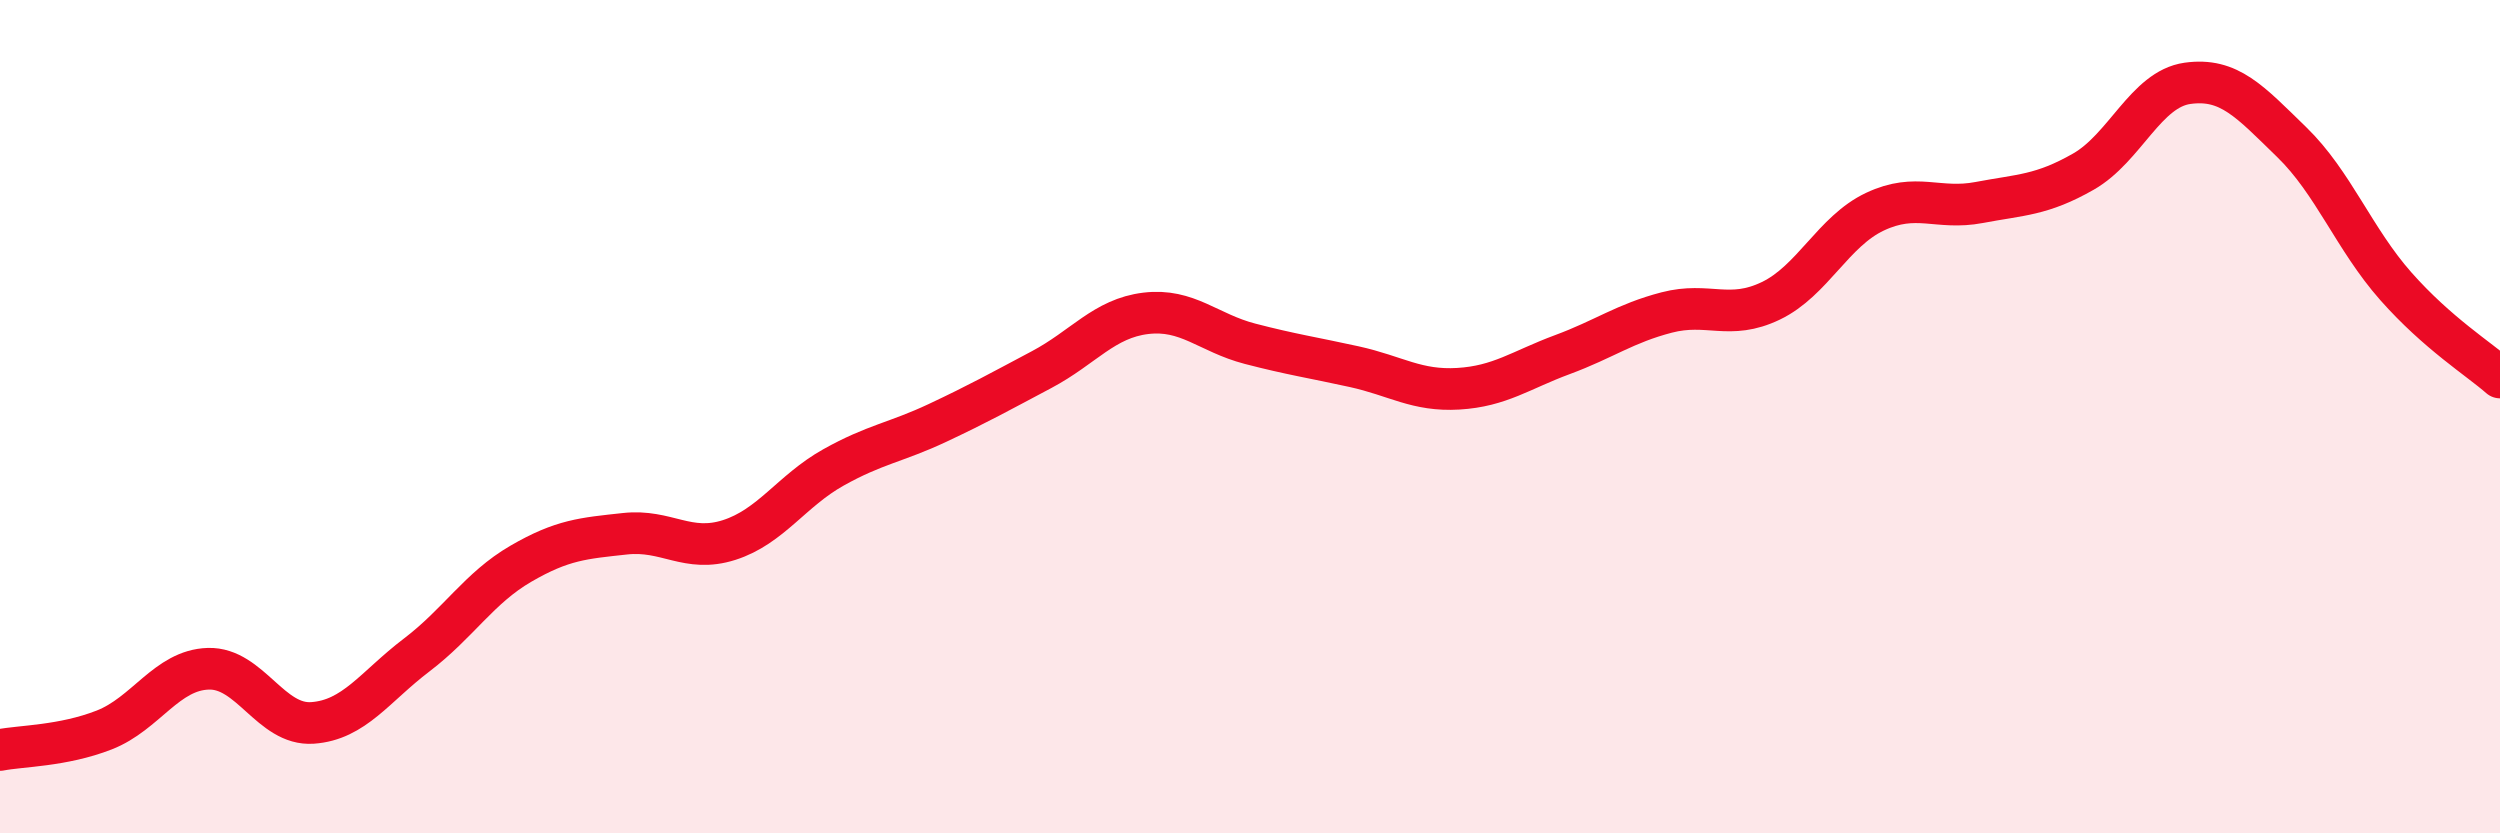
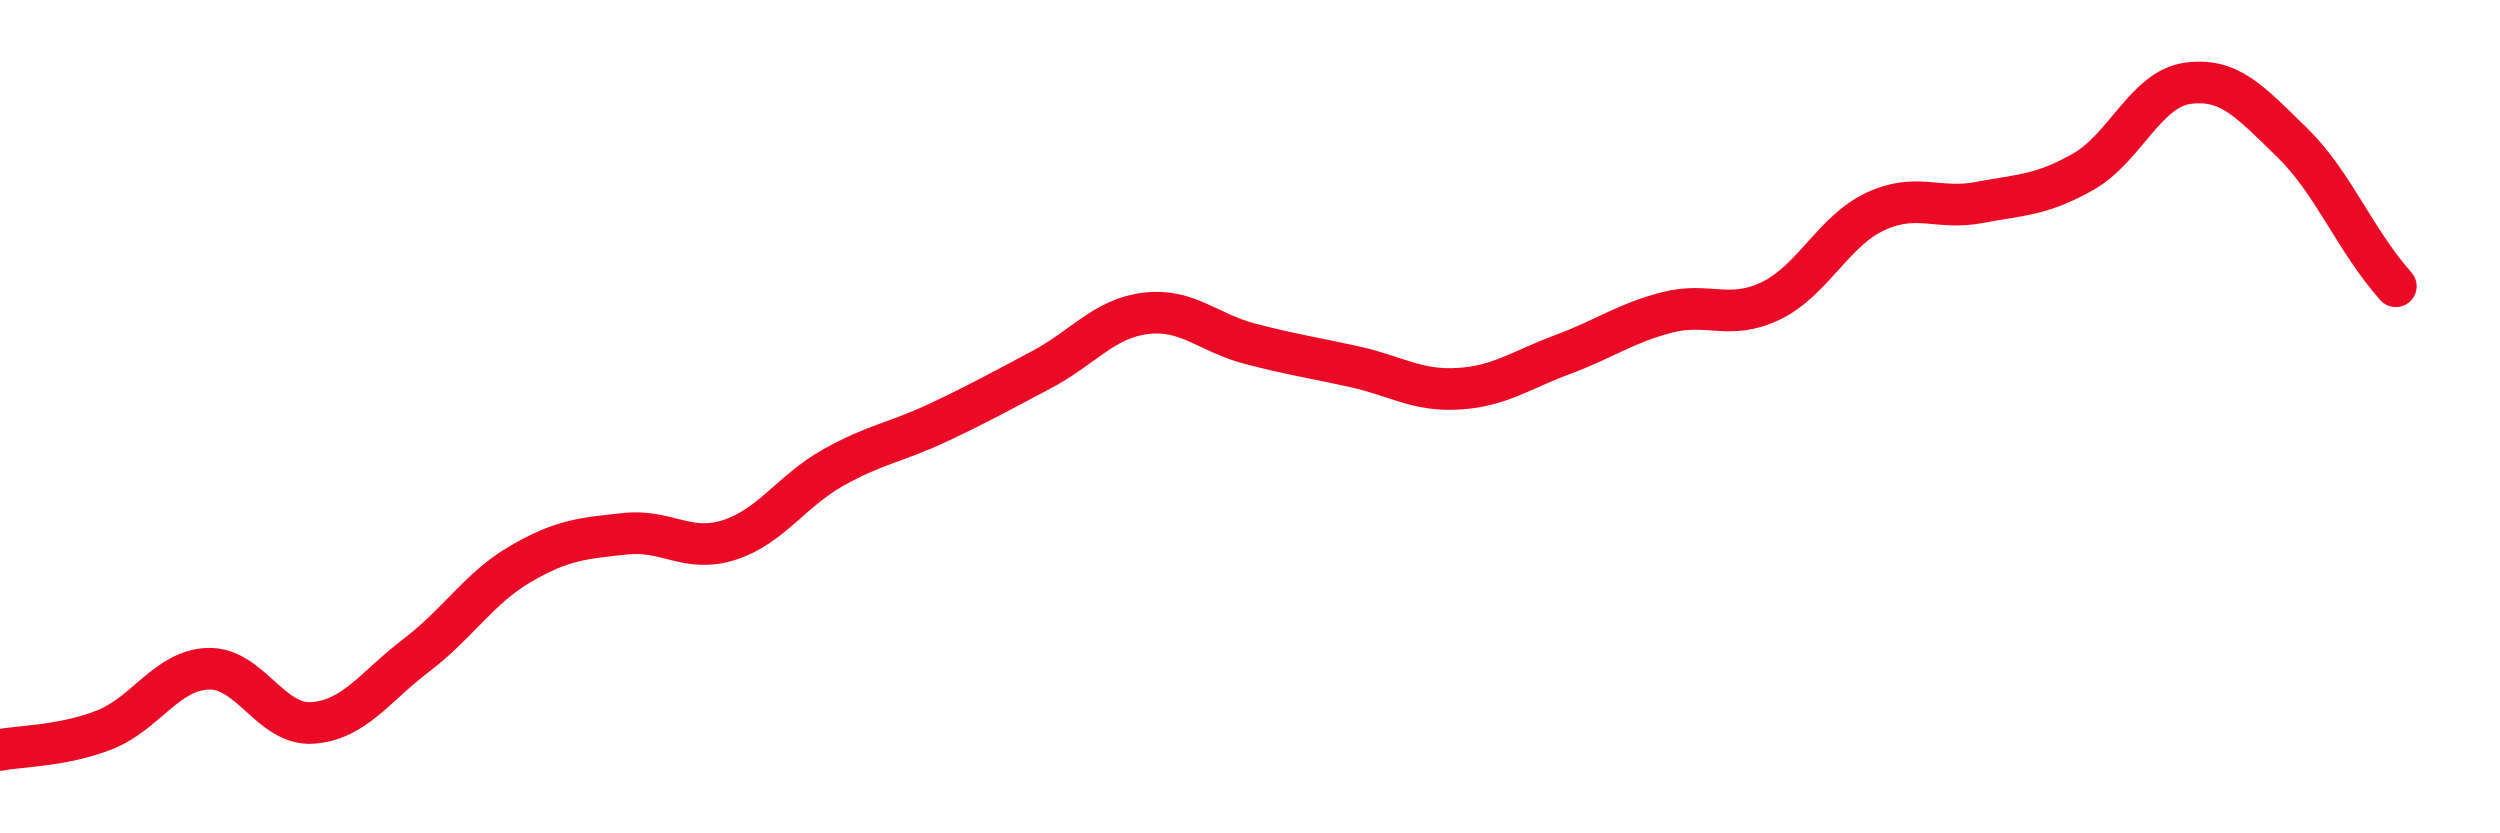
<svg xmlns="http://www.w3.org/2000/svg" width="60" height="20" viewBox="0 0 60 20">
-   <path d="M 0,18 C 0.5,17.9 1.5,17.91 2.5,17.52 C 3.5,17.13 4,16.08 5,16.05 C 6,16.02 6.5,17.42 7.5,17.35 C 8.5,17.28 9,16.48 10,15.72 C 11,14.96 11.5,14.11 12.5,13.53 C 13.5,12.95 14,12.92 15,12.81 C 16,12.7 16.5,13.28 17.5,12.96 C 18.5,12.64 19,11.78 20,11.22 C 21,10.66 21.5,10.62 22.5,10.15 C 23.5,9.68 24,9.4 25,8.87 C 26,8.34 26.5,7.64 27.5,7.52 C 28.5,7.4 29,7.99 30,8.25 C 31,8.51 31.5,8.58 32.5,8.8 C 33.5,9.02 34,9.39 35,9.33 C 36,9.27 36.5,8.88 37.5,8.51 C 38.5,8.14 39,7.76 40,7.5 C 41,7.24 41.5,7.7 42.5,7.22 C 43.5,6.74 44,5.55 45,5.08 C 46,4.61 46.5,5.05 47.5,4.86 C 48.5,4.67 49,4.69 50,4.12 C 51,3.55 51.5,2.14 52.5,2 C 53.5,1.86 54,2.44 55,3.41 C 56,4.38 56.5,5.74 57.5,6.87 C 58.5,8 59.5,8.62 60,9.06L60 20L0 20Z" fill="#EB0A25" opacity="0.1" stroke-linecap="round" stroke-linejoin="round" />
-   <path d="M 0,18 C 0.5,17.9 1.5,17.91 2.5,17.52 C 3.5,17.13 4,16.08 5,16.05 C 6,16.02 6.5,17.42 7.5,17.35 C 8.5,17.28 9,16.48 10,15.72 C 11,14.96 11.5,14.11 12.5,13.53 C 13.5,12.95 14,12.92 15,12.81 C 16,12.7 16.5,13.28 17.5,12.96 C 18.5,12.64 19,11.78 20,11.22 C 21,10.66 21.5,10.62 22.5,10.15 C 23.5,9.68 24,9.4 25,8.87 C 26,8.34 26.5,7.64 27.5,7.52 C 28.5,7.4 29,7.99 30,8.25 C 31,8.51 31.5,8.58 32.5,8.8 C 33.5,9.02 34,9.39 35,9.33 C 36,9.27 36.5,8.88 37.5,8.51 C 38.5,8.14 39,7.76 40,7.5 C 41,7.24 41.5,7.7 42.5,7.22 C 43.5,6.74 44,5.55 45,5.08 C 46,4.61 46.5,5.05 47.5,4.86 C 48.5,4.67 49,4.69 50,4.12 C 51,3.55 51.5,2.14 52.5,2 C 53.5,1.86 54,2.44 55,3.41 C 56,4.38 56.5,5.74 57.5,6.87 C 58.5,8 59.5,8.62 60,9.06" stroke="#EB0A25" stroke-width="1" fill="none" stroke-linecap="round" stroke-linejoin="round" />
+   <path d="M 0,18 C 0.5,17.9 1.5,17.91 2.5,17.52 C 3.5,17.13 4,16.08 5,16.05 C 6,16.02 6.5,17.42 7.5,17.35 C 8.5,17.28 9,16.48 10,15.72 C 11,14.96 11.5,14.11 12.5,13.53 C 13.5,12.95 14,12.92 15,12.81 C 16,12.7 16.5,13.28 17.5,12.96 C 18.5,12.64 19,11.78 20,11.22 C 21,10.66 21.5,10.62 22.5,10.15 C 23.5,9.68 24,9.4 25,8.87 C 26,8.34 26.5,7.64 27.5,7.52 C 28.5,7.4 29,7.99 30,8.25 C 31,8.51 31.5,8.58 32.5,8.8 C 33.5,9.02 34,9.39 35,9.33 C 36,9.27 36.5,8.88 37.5,8.51 C 38.5,8.14 39,7.76 40,7.5 C 41,7.24 41.5,7.7 42.5,7.22 C 43.5,6.74 44,5.55 45,5.08 C 46,4.61 46.5,5.05 47.5,4.86 C 48.5,4.67 49,4.69 50,4.12 C 51,3.55 51.5,2.14 52.5,2 C 53.5,1.86 54,2.44 55,3.41 C 56,4.38 56.5,5.74 57.5,6.87 " stroke="#EB0A25" stroke-width="1" fill="none" stroke-linecap="round" stroke-linejoin="round" />
</svg>